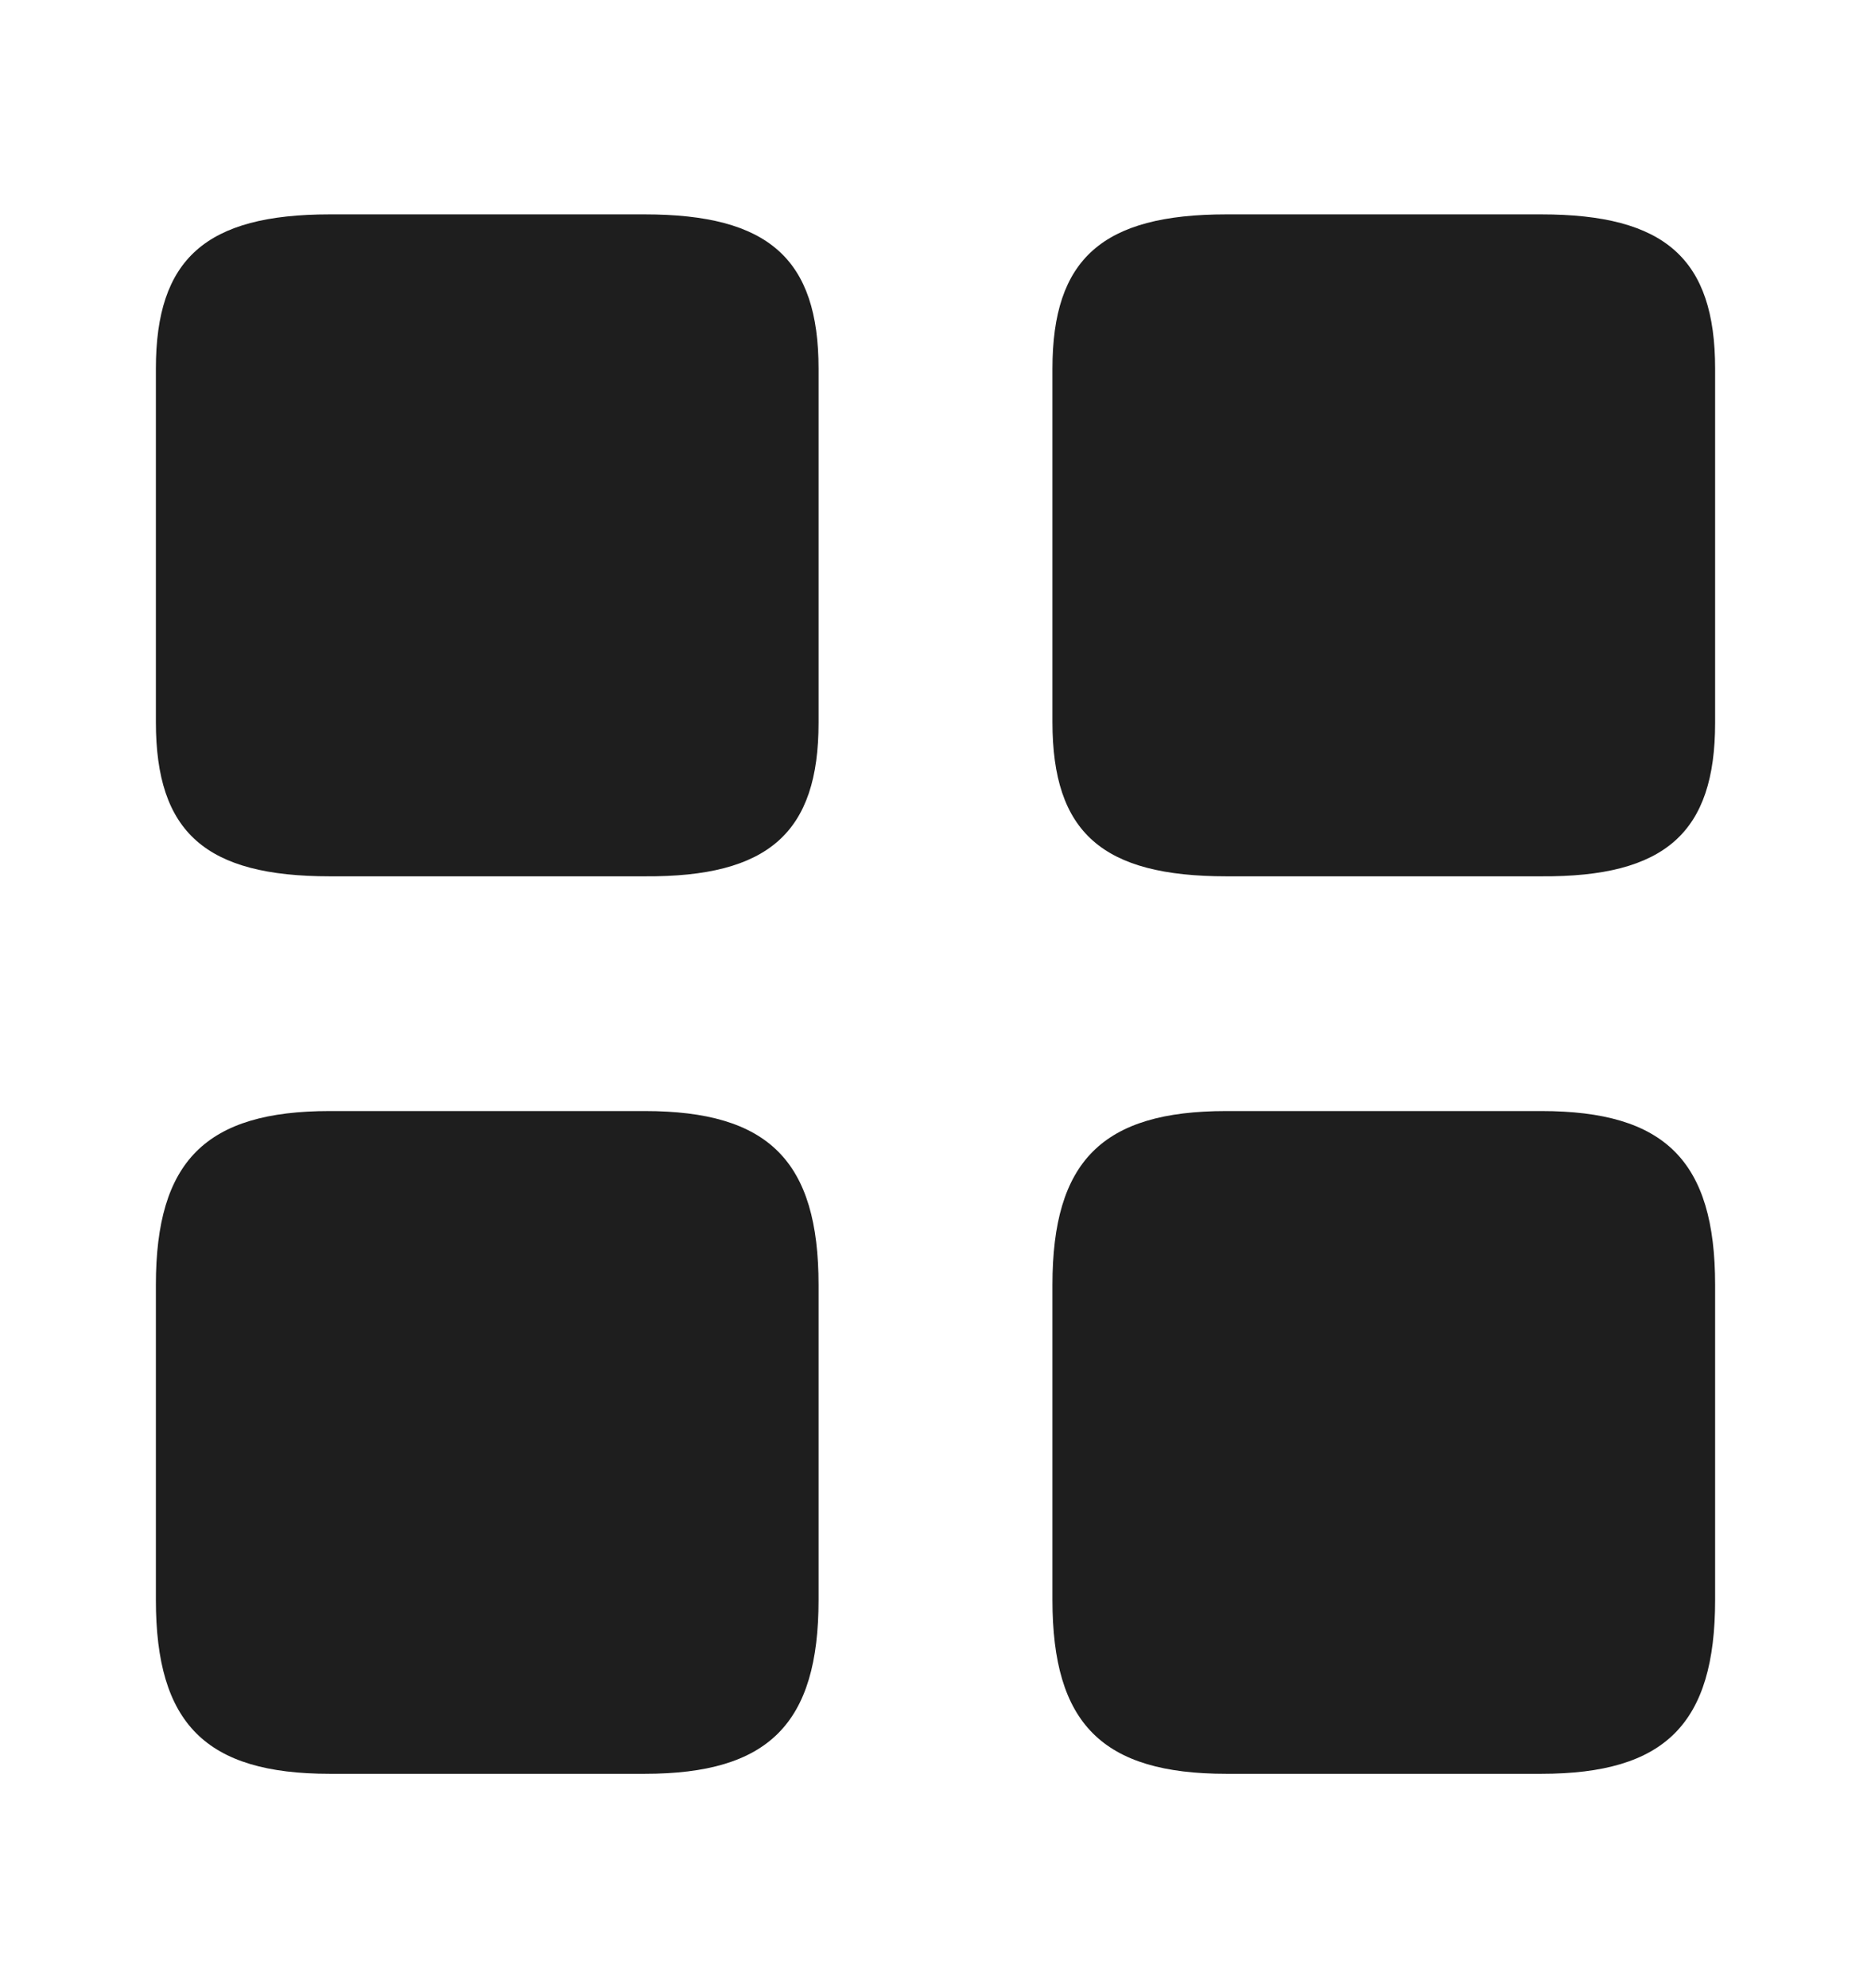
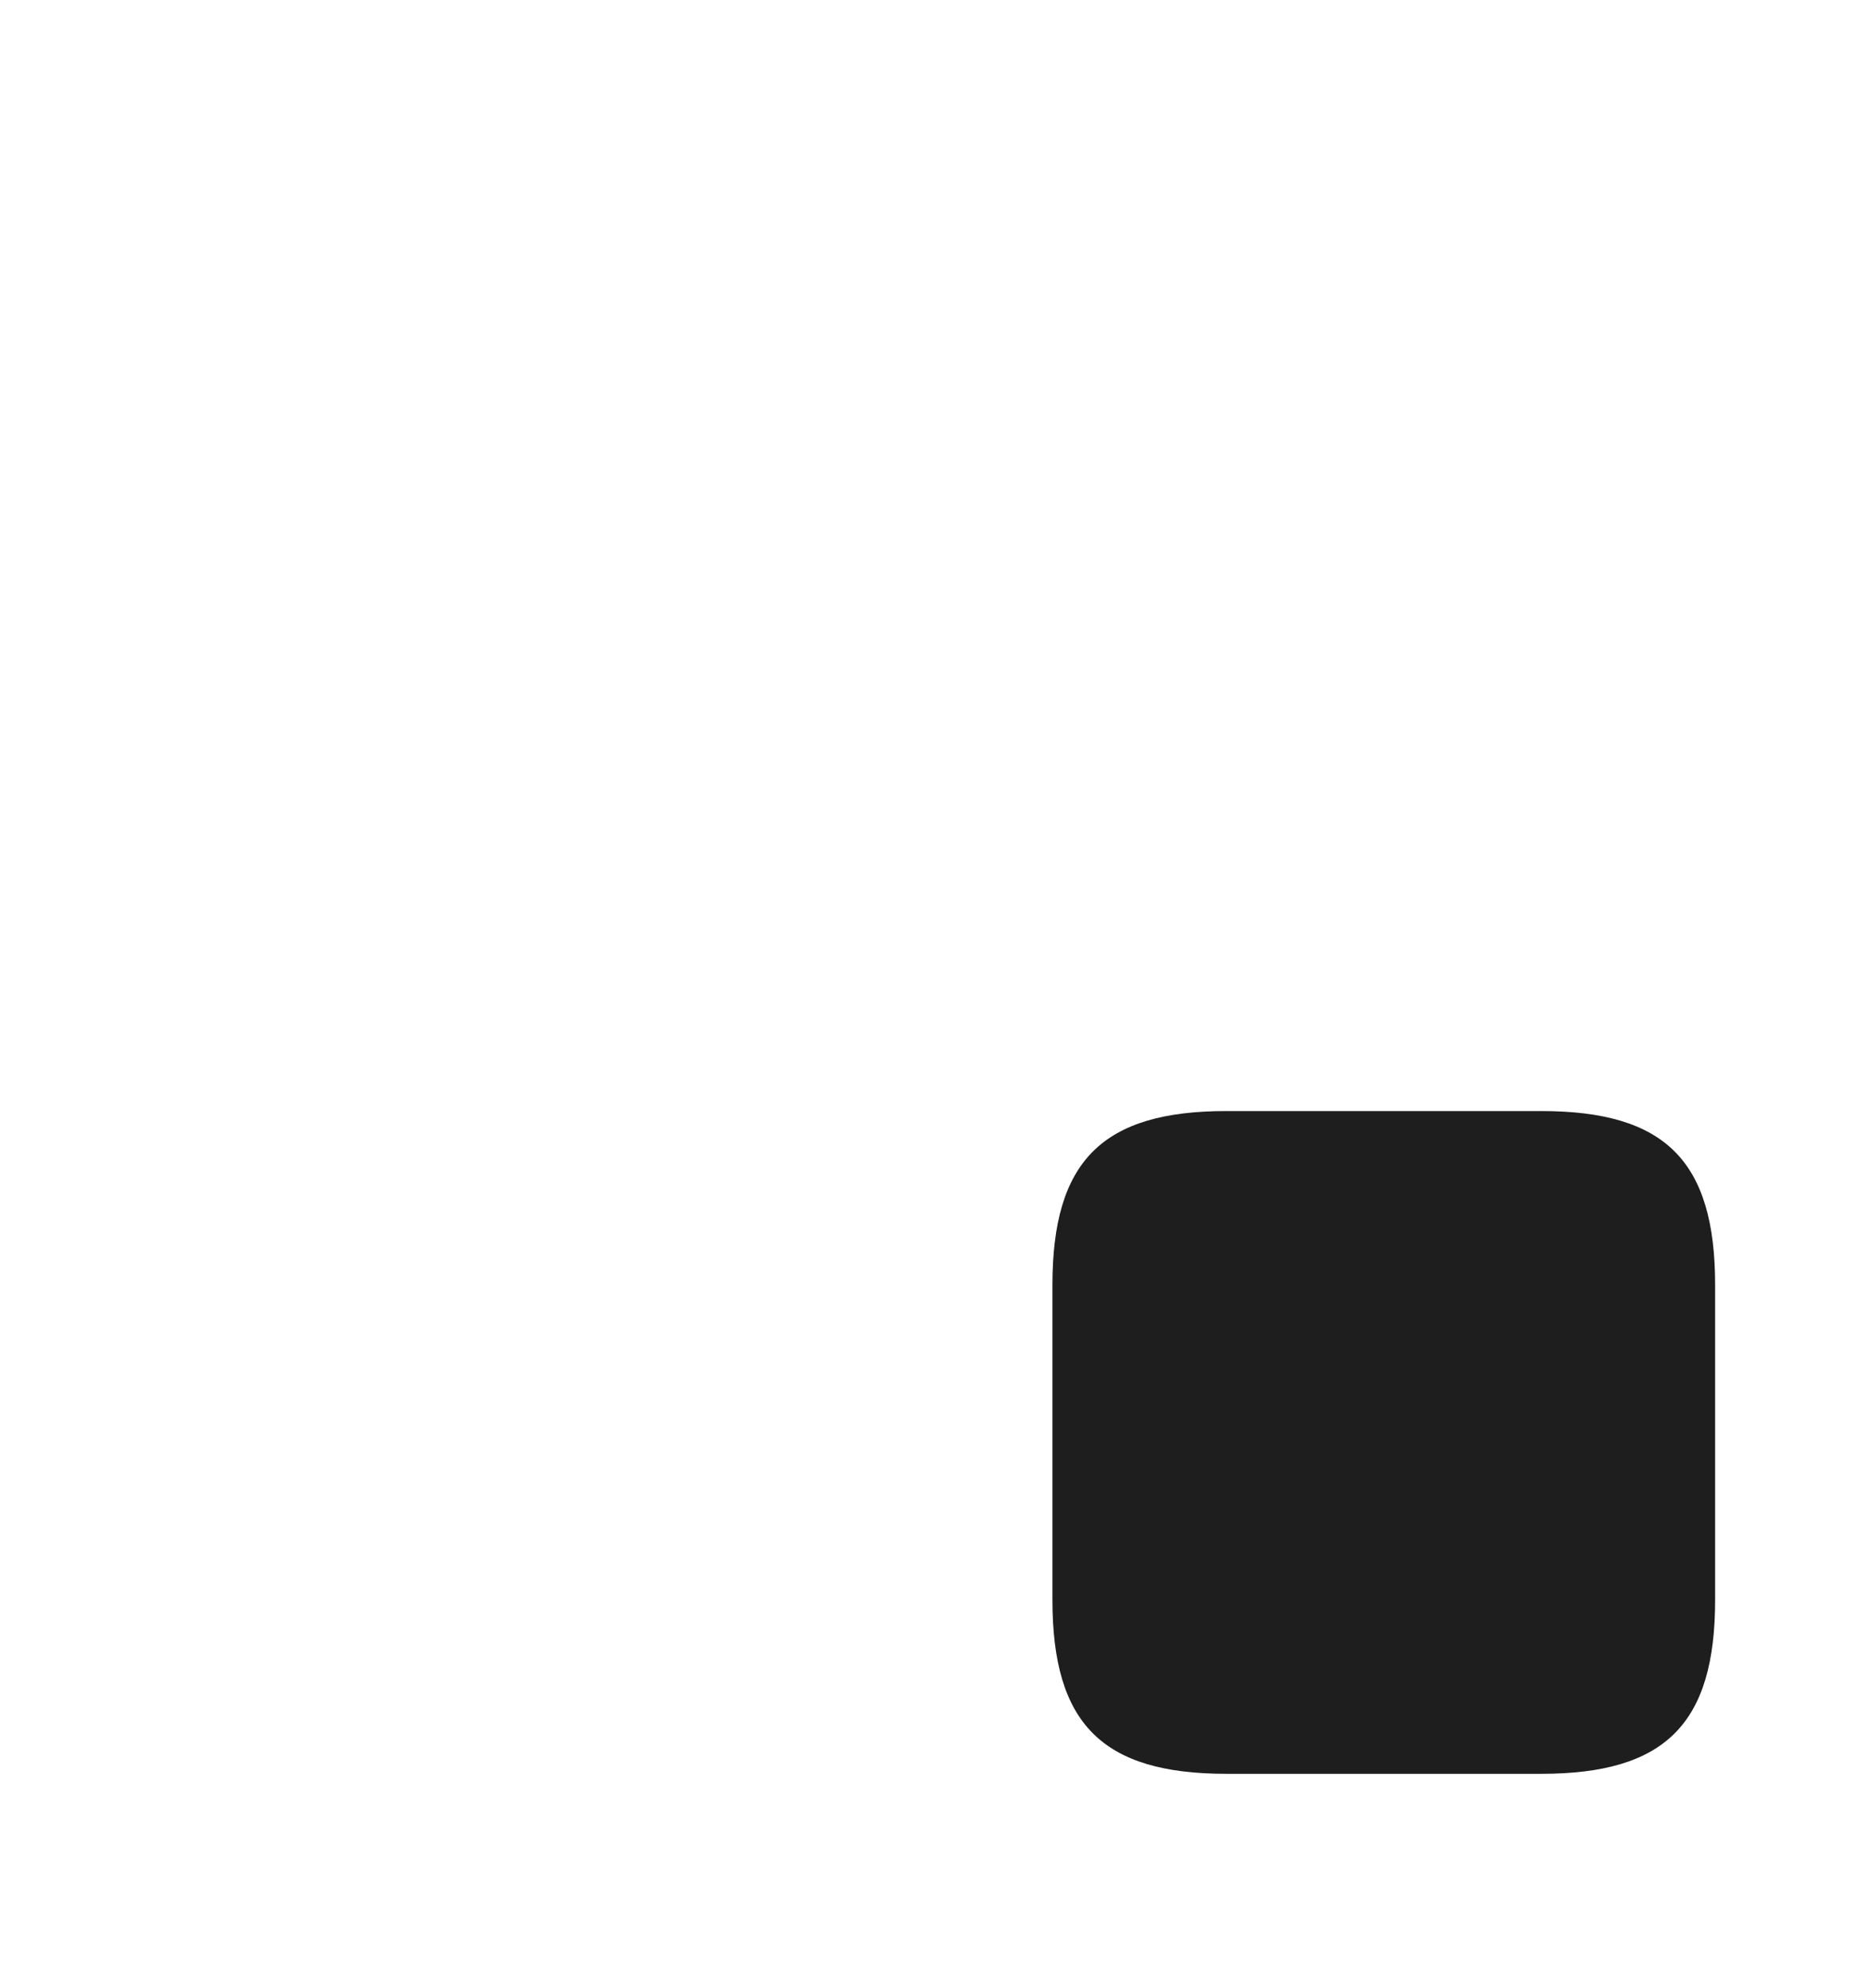
<svg xmlns="http://www.w3.org/2000/svg" width="16" height="17" viewBox="0 0 16 17" fill="none">
-   <path d="M14.667 6.18V3.153C14.667 2.213 14.24 1.833 13.18 1.833H10.487C9.427 1.833 9 2.213 9 3.153V6.173C9 7.12 9.427 7.493 10.487 7.493H13.18C14.24 7.5 14.667 7.12 14.667 6.18Z" fill="#1E1E1E" />
  <path d="M14.667 13.68V10.987C14.667 9.927 14.24 9.5 13.18 9.5H10.487C9.427 9.5 9 9.927 9 10.987V13.68C9 14.74 9.427 15.167 10.487 15.167H13.18C14.24 15.167 14.667 14.74 14.667 13.68Z" fill="#1E1E1E" />
-   <path d="M7 6.18V3.153C7 2.213 6.573 1.833 5.513 1.833H2.82C1.76 1.833 1.333 2.213 1.333 3.153V6.173C1.333 7.12 1.76 7.493 2.82 7.493H5.513C6.573 7.5 7 7.12 7 6.18Z" fill="#1E1E1E" />
-   <path d="M7 13.68V10.987C7 9.927 6.573 9.5 5.513 9.5H2.82C1.76 9.5 1.333 9.927 1.333 10.987V13.68C1.333 14.74 1.76 15.167 2.82 15.167H5.513C6.573 15.167 7 14.74 7 13.68Z" fill="#1E1E1E" />
</svg>